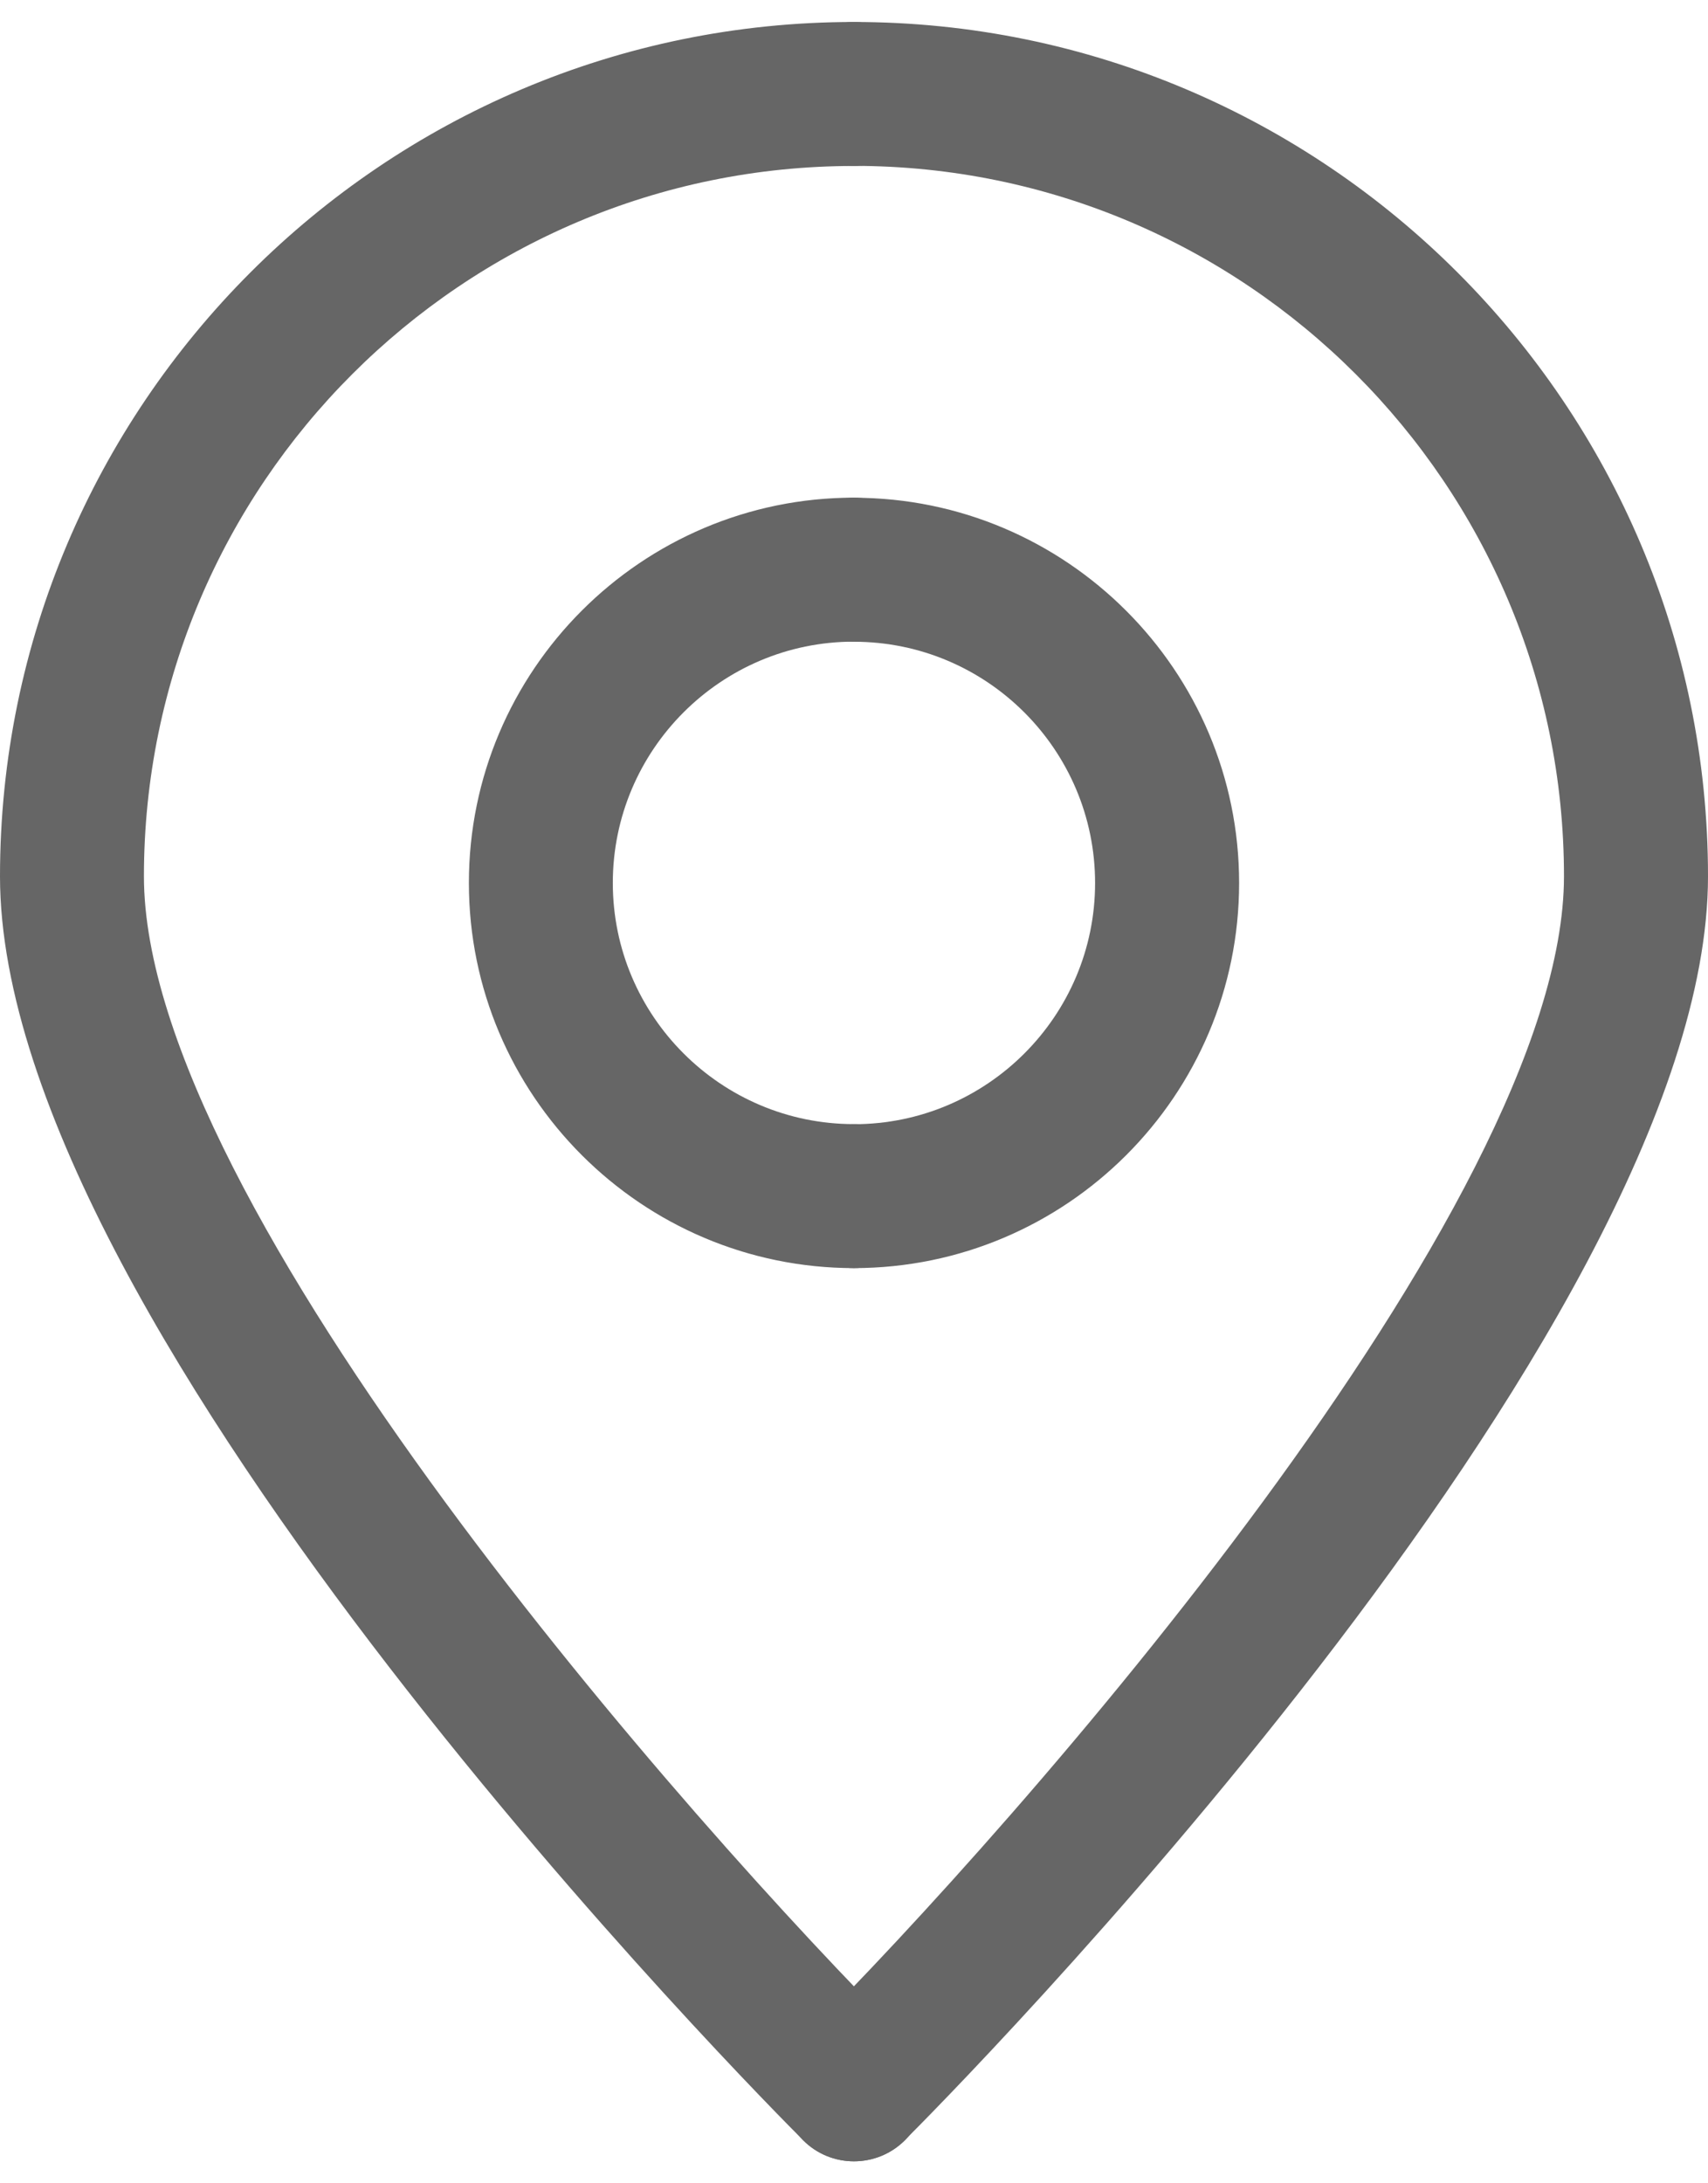
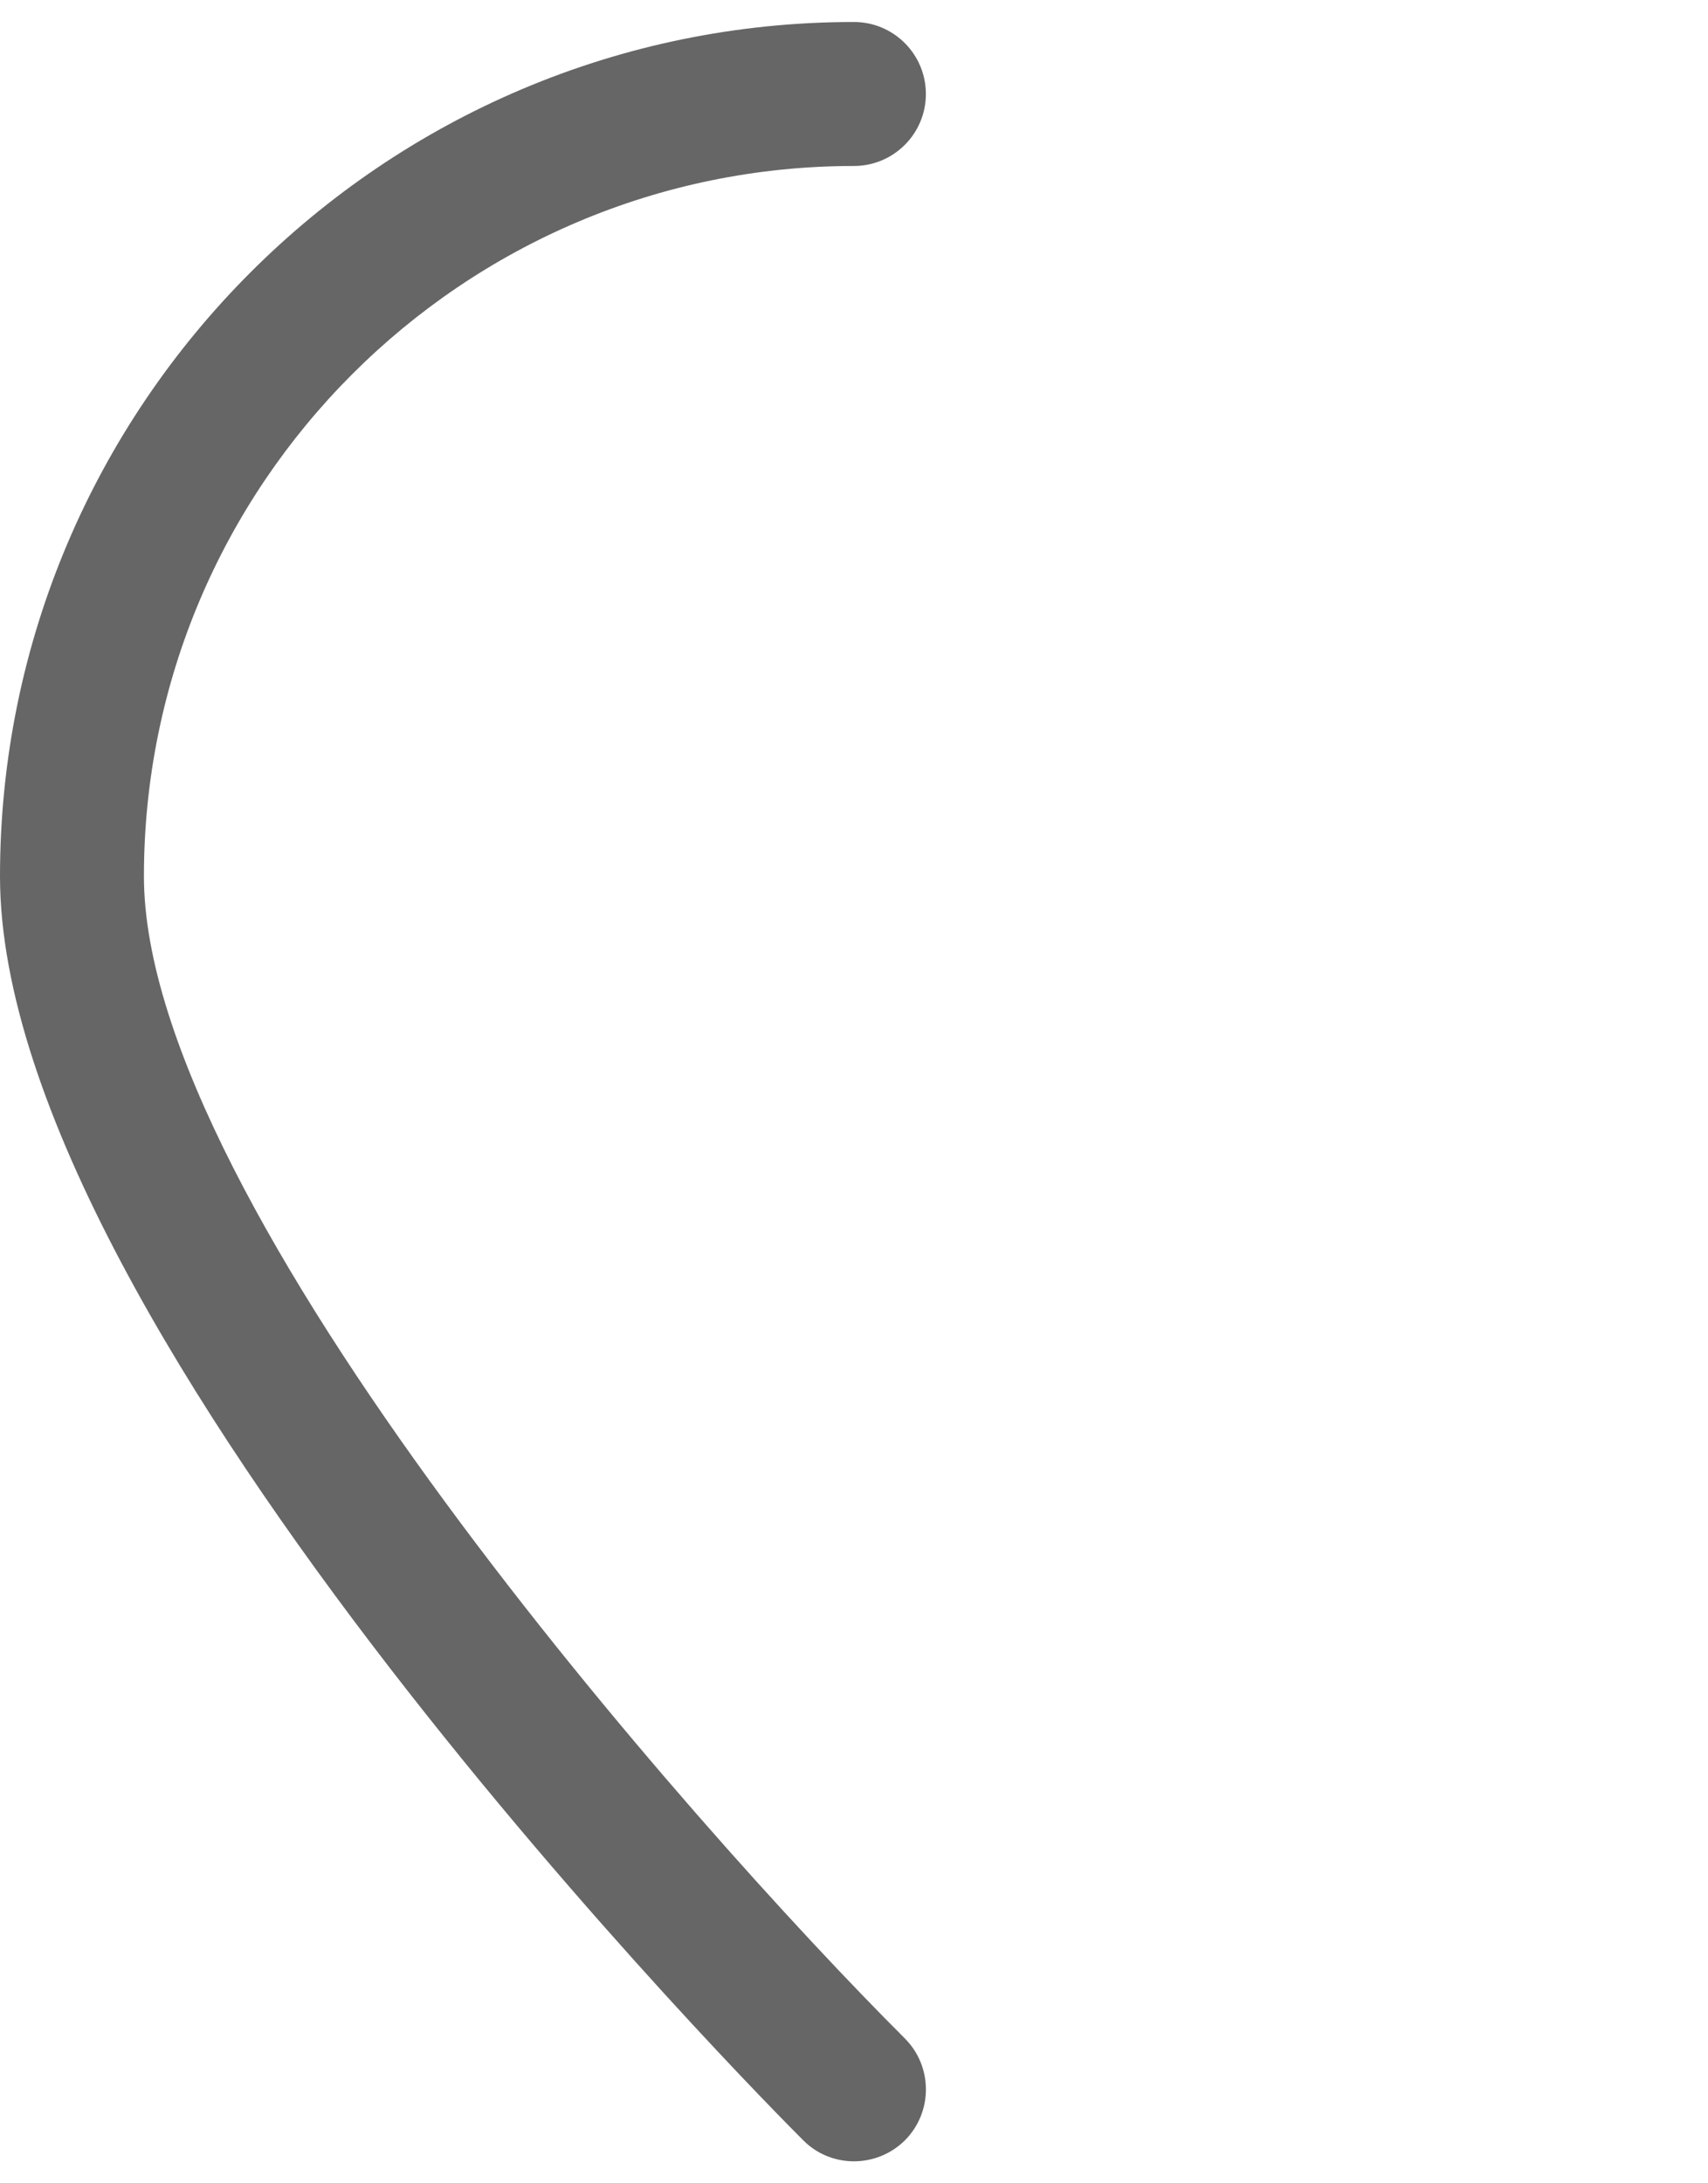
<svg xmlns="http://www.w3.org/2000/svg" version="1.1" viewBox="0 0 18.37 23" width="18px" height="23px" enable-background="new 0 0 36.63 23" xml:space="preserve">
  <path d="M 9.184,23 C 8.987,23 8.788,22.925 8.638,22.773 8.286,22.422 0,14.095 0,9.185 0,4.12 4.12,0 9.184,0 c 0.428,0 0.774,0.347 0.774,0.774 0,0.428 -0.347,0.774 -0.774,0.774 -4.21,0 -7.636,3.426 -7.636,7.637 0,3.547 5.907,10.221 8.183,12.493 0.303,0.303 0.303,0.793 0.002,1.096 C 9.581,22.924 9.384,23 9.184,23 Z" style="fill:#666666" />
-   <path d="m 9.184,13.397 c -2.283,0 -4.141,-1.858 -4.141,-4.141 0,-2.284 1.858,-4.142 4.141,-4.142 0.428,0 0.774,0.346 0.774,0.774 0,0.428 -0.347,0.774 -0.774,0.774 -1.43,0 -2.593,1.164 -2.593,2.594 0,1.43 1.164,2.593 2.593,2.593 0.428,0 0.774,0.347 0.774,0.773 10e-4,0.429 -0.346,0.775 -0.774,0.775 z" style="fill:#666666" />
-   <path d="M 9.184,23 C 8.986,23 8.788,22.924 8.637,22.773 8.335,22.47 8.335,21.98 8.638,21.677 10.915,19.404 16.821,12.729 16.821,9.184 16.821,4.973 13.395,1.547 9.184,1.547 8.757,1.547 8.411,1.201 8.411,0.773 8.411,0.347 8.757,0 9.184,0 c 5.065,0 9.186,4.12 9.186,9.185 0,4.91 -8.285,13.237 -8.639,13.588 C 9.581,22.925 9.383,23 9.184,23 Z" style="fill:#666666" />
-   <path d="m 9.184,13.397 c -0.427,0 -0.773,-0.347 -0.773,-0.774 0,-0.427 0.346,-0.773 0.773,-0.773 1.431,0 2.594,-1.164 2.594,-2.593 0,-1.431 -1.163,-2.594 -2.594,-2.594 -0.427,0 -0.773,-0.346 -0.773,-0.774 0,-0.428 0.346,-0.774 0.773,-0.774 2.284,0 4.143,1.858 4.143,4.142 0,2.283 -1.858,4.14 -4.143,4.14 z" style="fill:#666666" />
</svg>